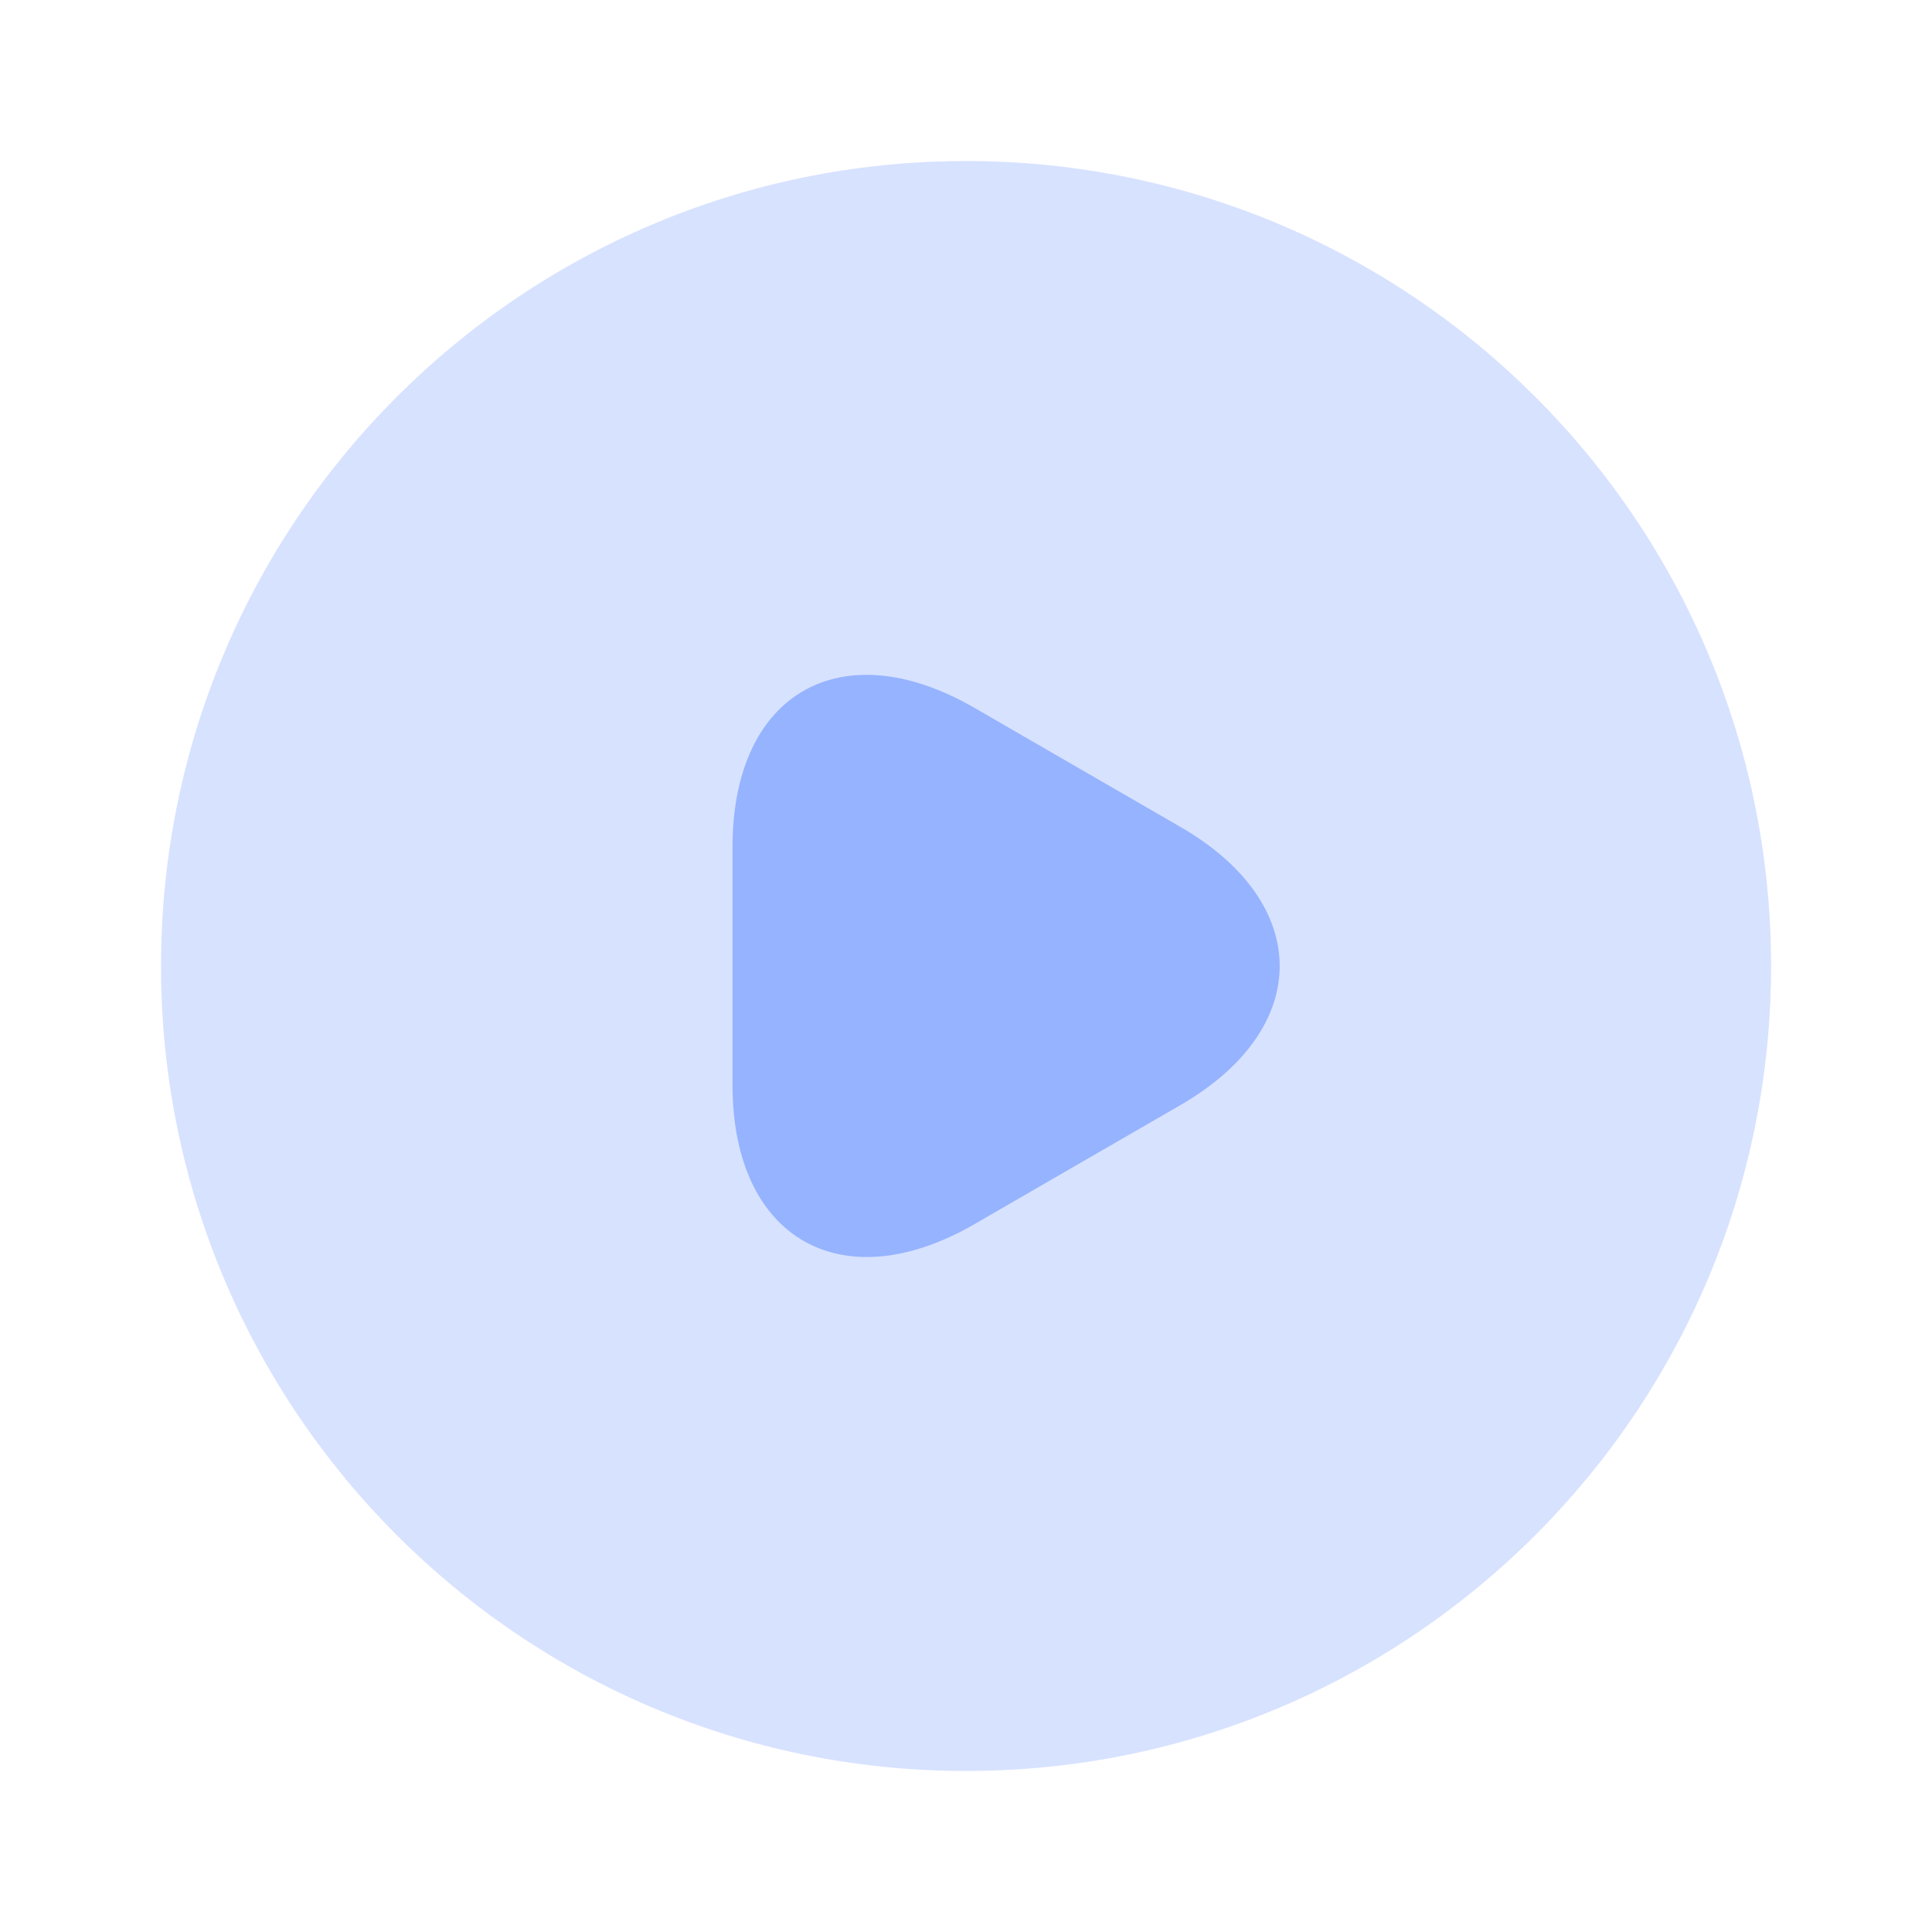
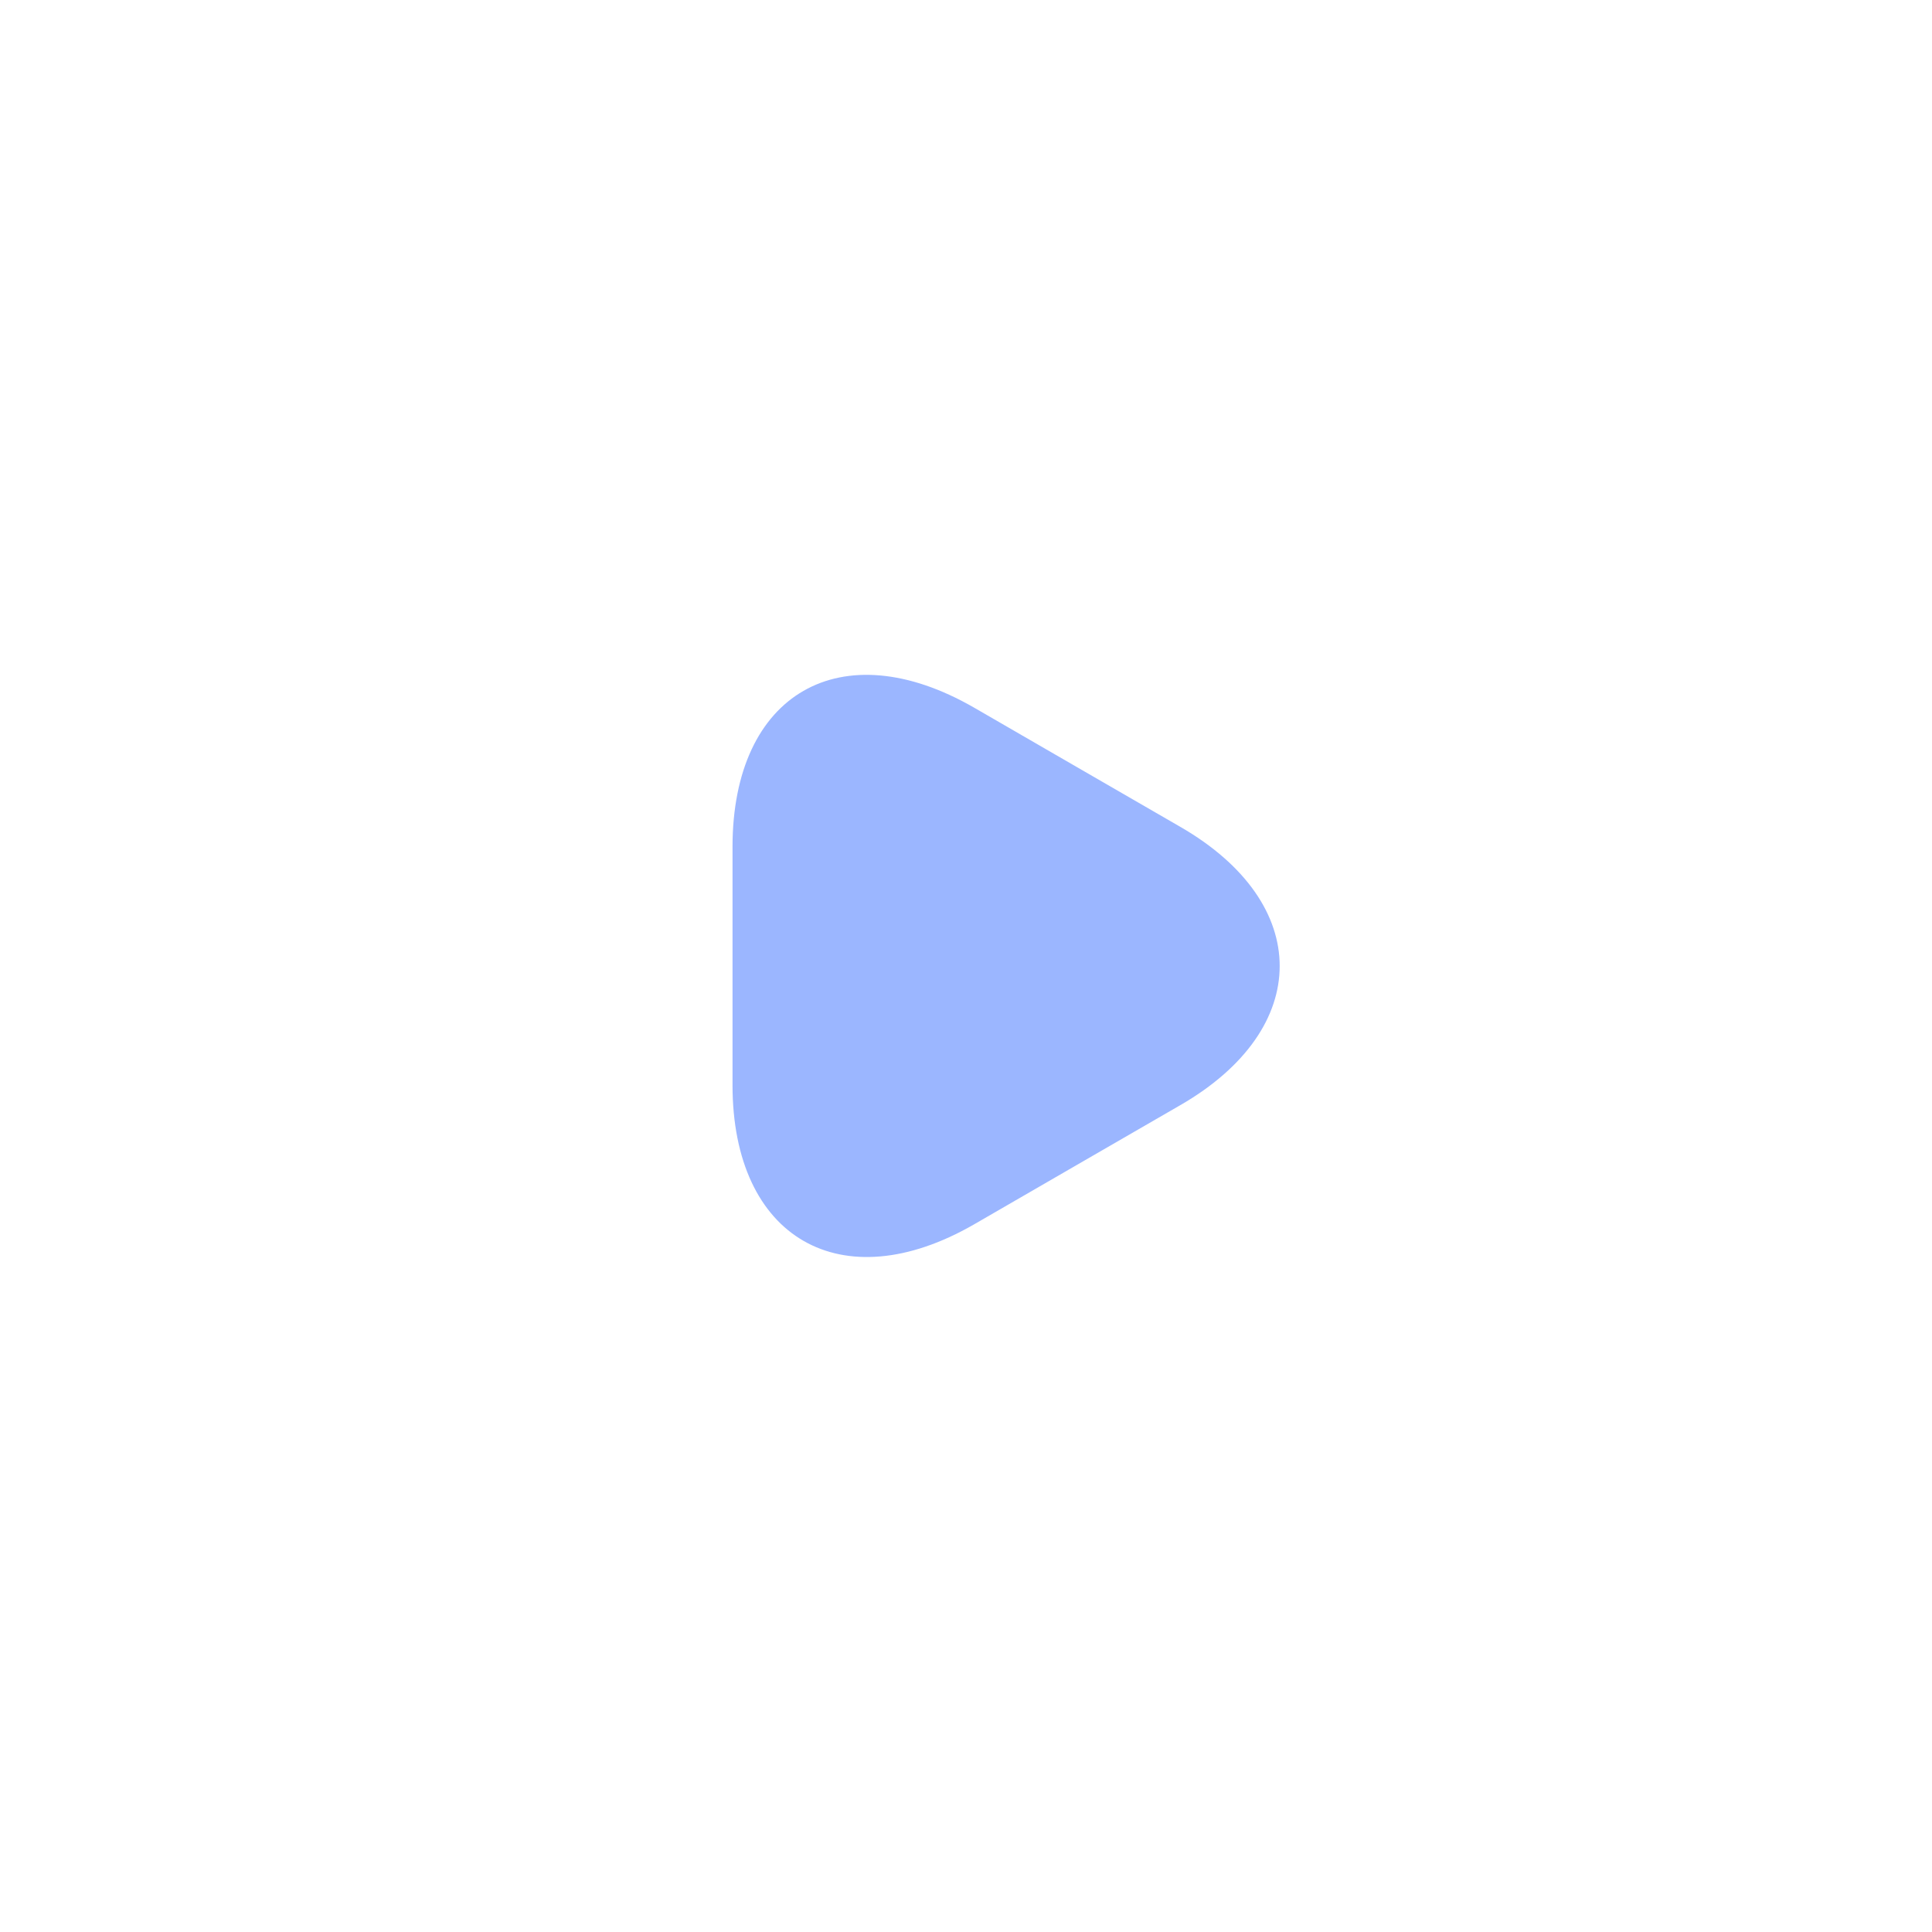
<svg xmlns="http://www.w3.org/2000/svg" width="20" height="20" viewBox="0 0 20 20" fill="none">
-   <path opacity="0.4" d="M10 18.333C14.603 18.333 18.334 14.602 18.334 10C18.334 5.398 14.603 1.667 10 1.667C5.398 1.667 1.667 5.398 1.667 10C1.667 14.602 5.398 18.333 10 18.333Z" fill="#8EADFF" fill-opacity="0.88" />
  <path d="M7.583 10V8.767C7.583 7.175 8.708 6.533 10.083 7.325L11.15 7.942L12.216 8.558C13.591 9.35 13.591 10.65 12.216 11.442L11.15 12.058L10.083 12.675C8.708 13.467 7.583 12.817 7.583 11.233V10Z" fill="#8EADFF" fill-opacity="0.88" />
</svg>